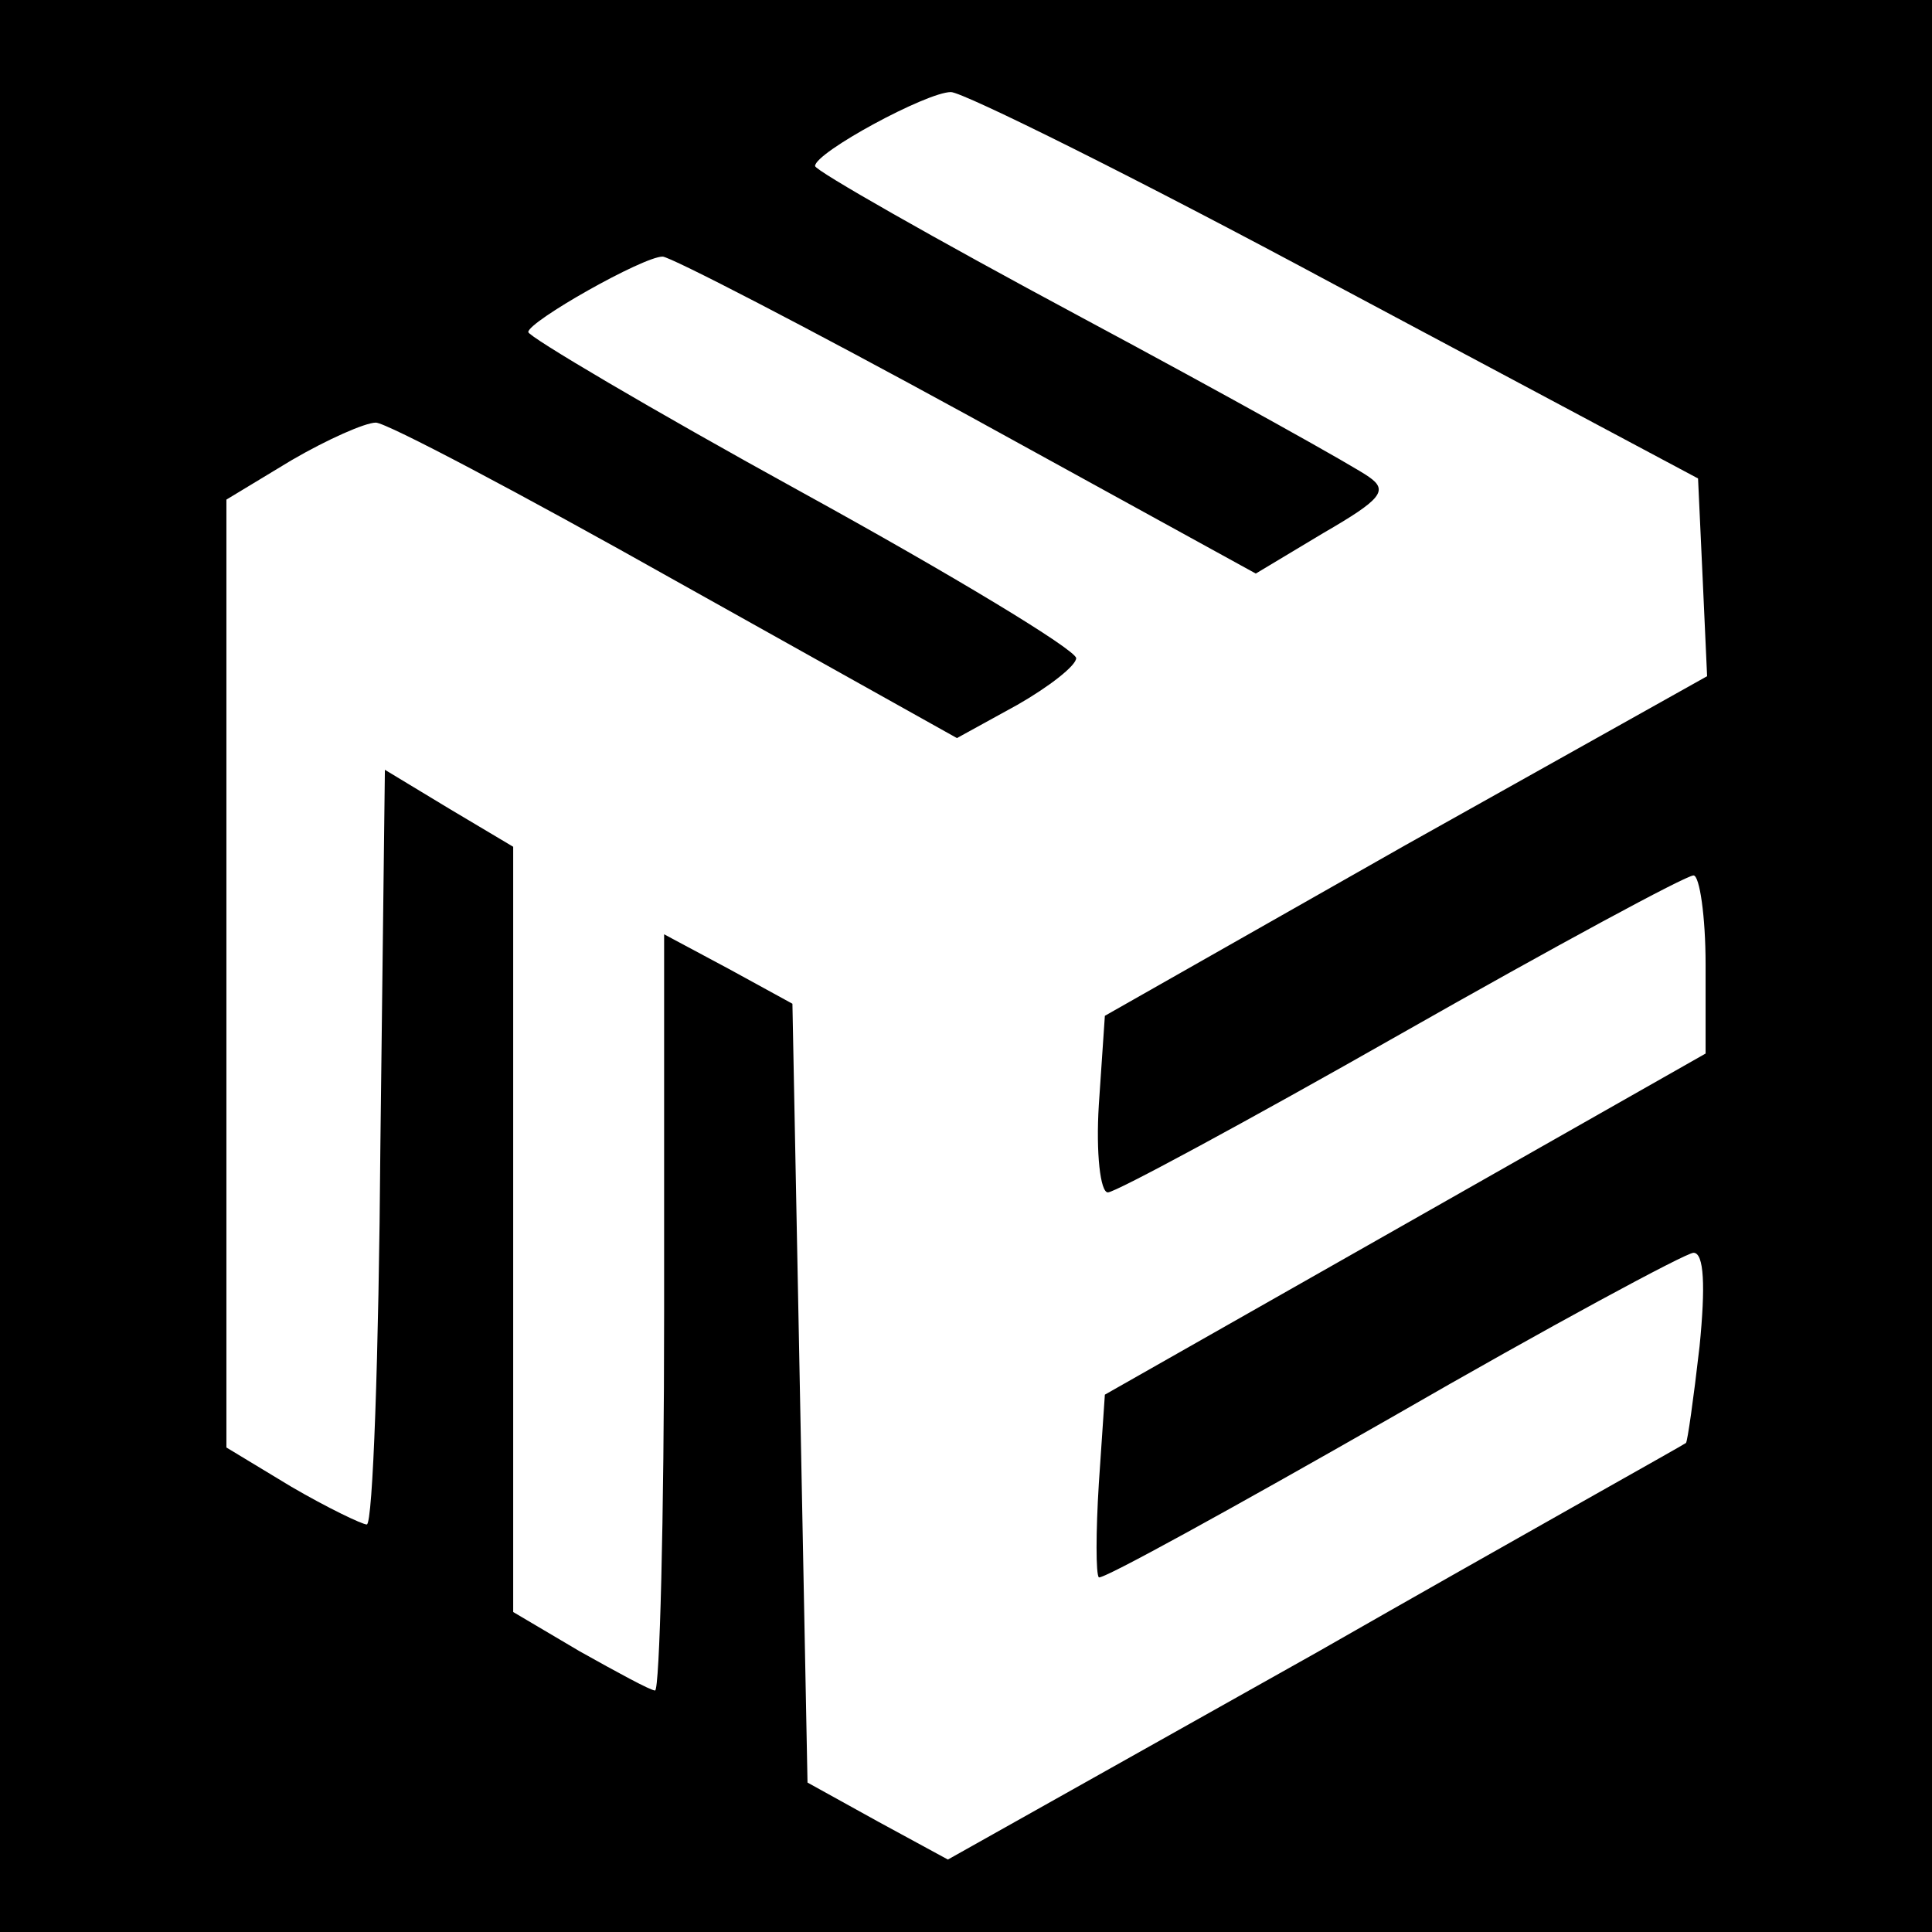
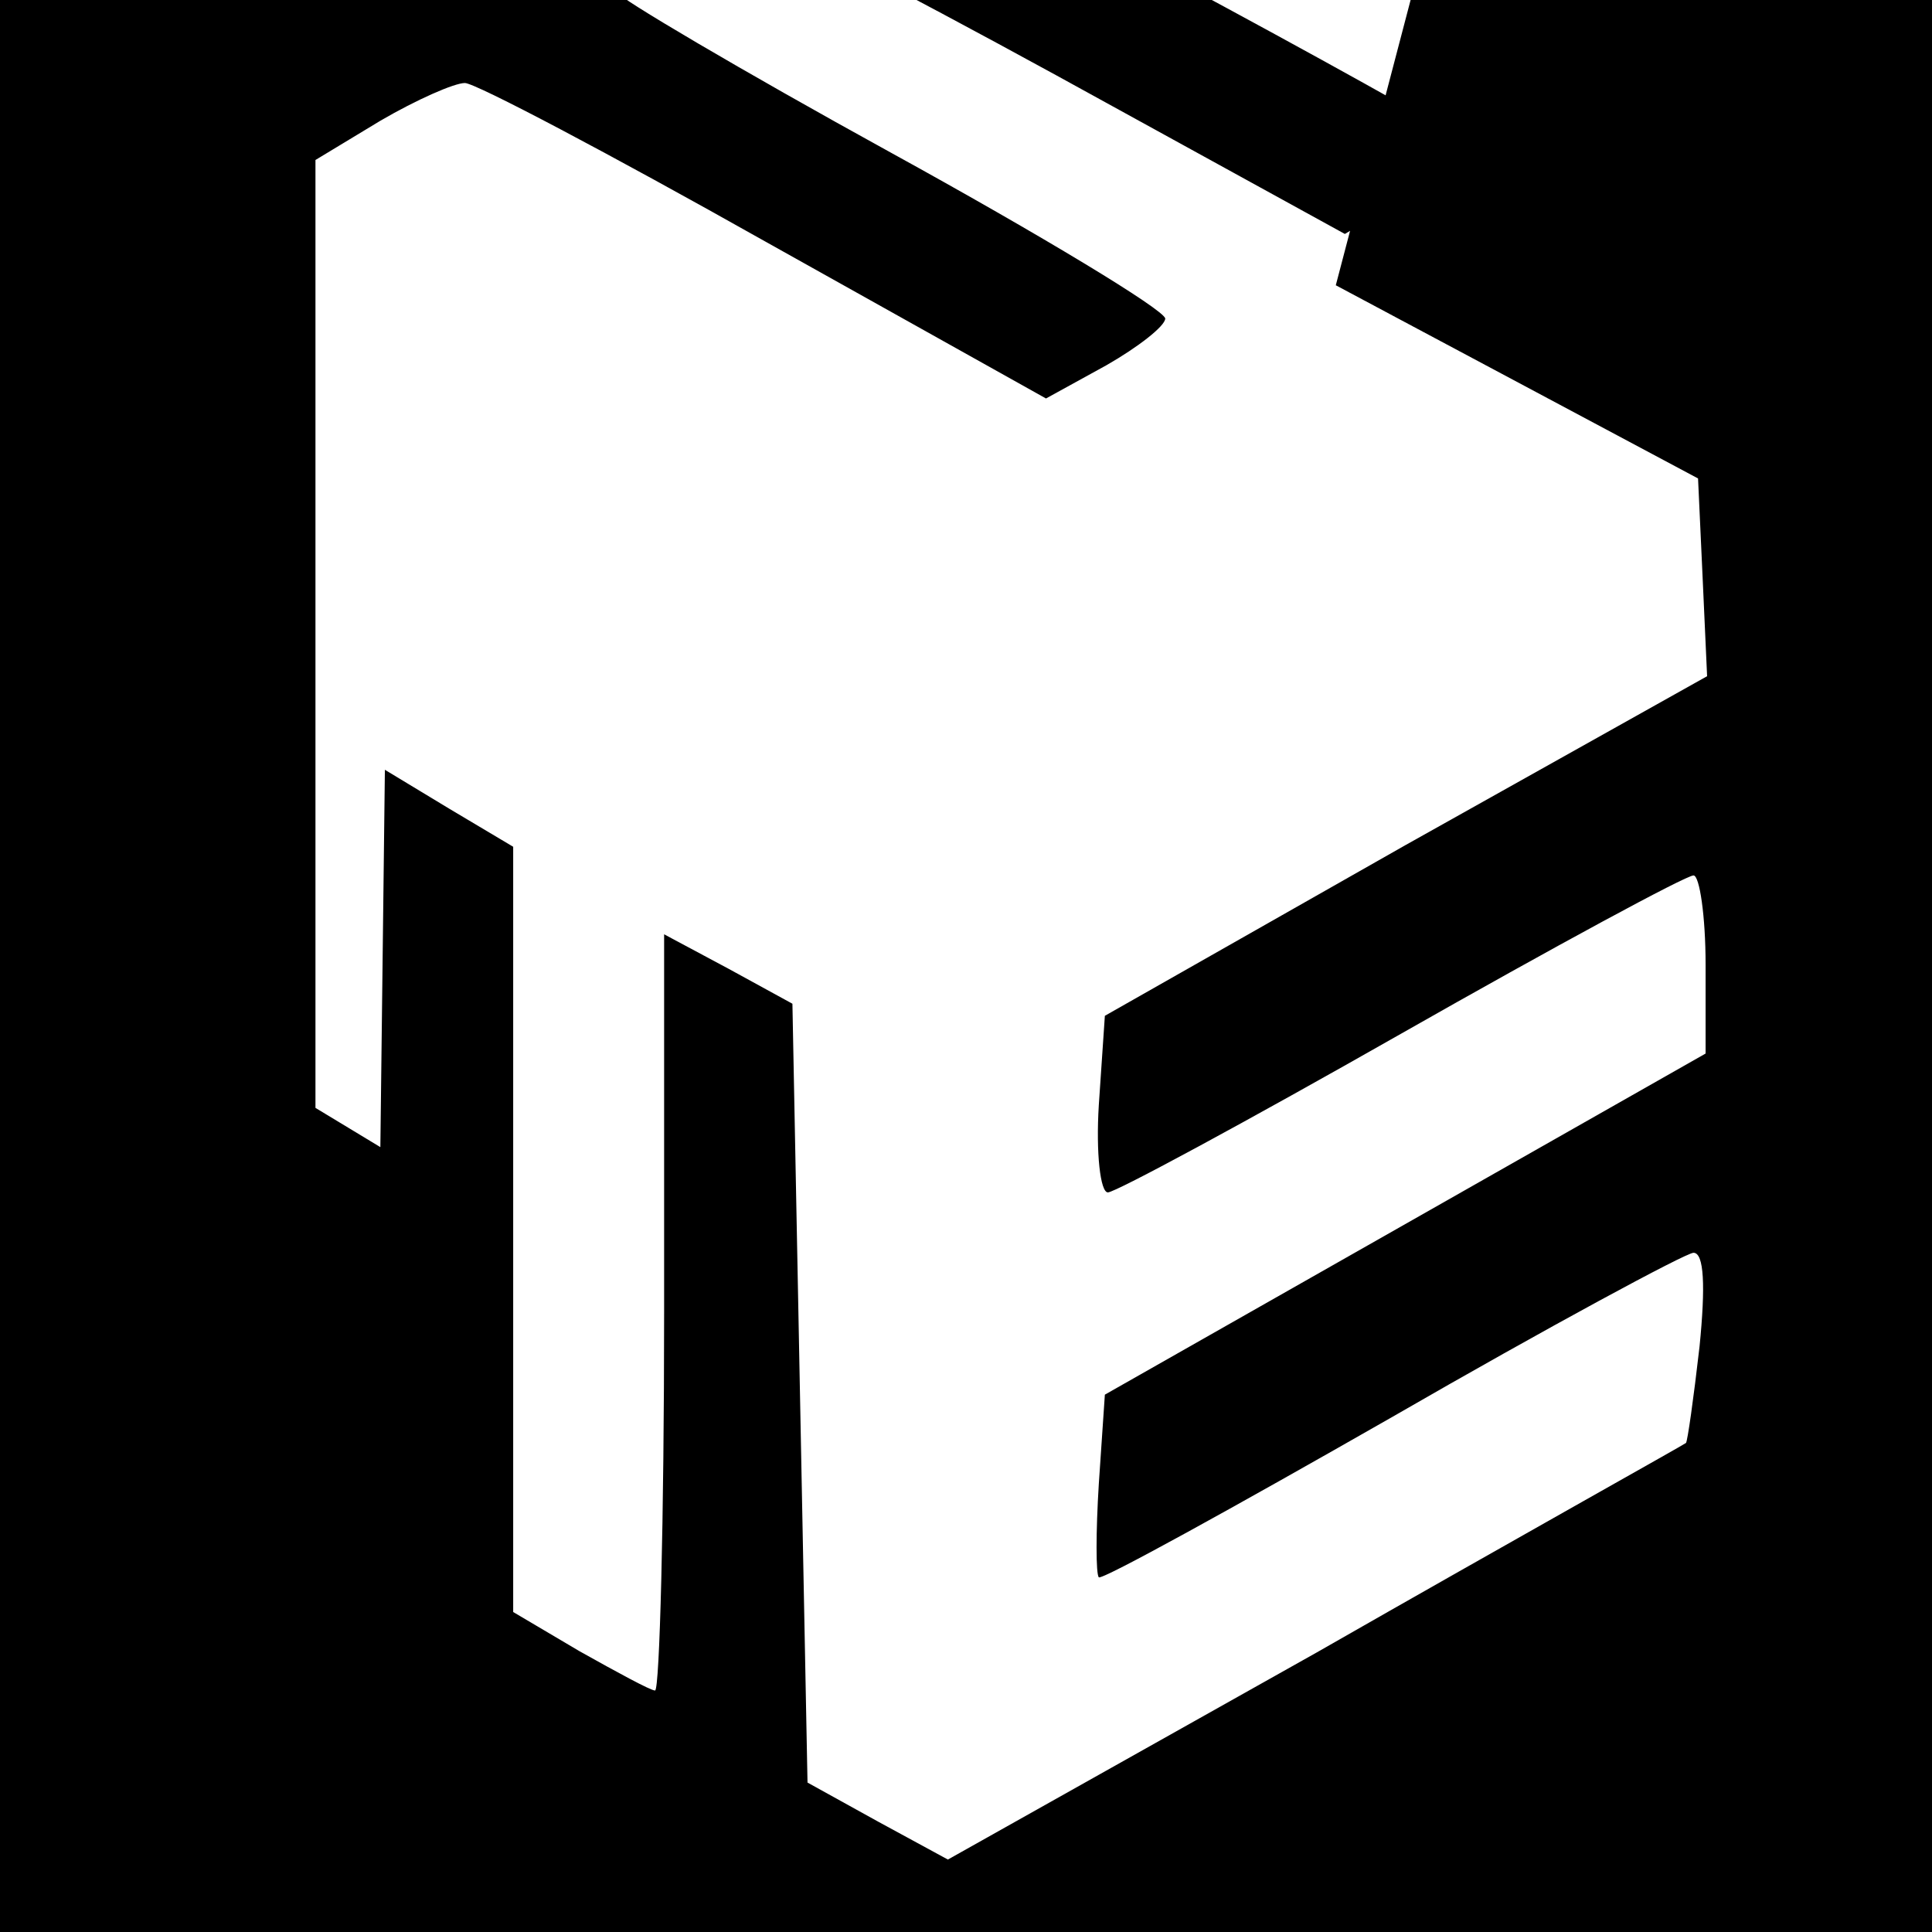
<svg xmlns="http://www.w3.org/2000/svg" version="1.0" width="128pt" height="128pt" viewBox="0 0 128 128" preserveAspectRatio="xMidYMid meet">
  <g transform="translate(0,128) scale(0.1,-0.1)" fill="#000000" stroke="none">
-     <path d="M0 640 l0 -640 640 0 640 0 0 640 0 640 -640 0 -640 0 0 -640z m885 451 l240 -128 3 -65 3 -66 -200 -112 -199 -113 -4 -59 c-2 -32 1 -58 6 -58 5 0 92 47 194 105 102 58 189 105 194 105 4 0 8 -27 8 -59 l0 -59 -199 -113 -199 -113 -4 -59 c-2 -32 -2 -60 0 -62 2 -2 89 46 194 106 104 60 195 109 200 109 7 0 8 -22 4 -62 -4 -35 -8 -63 -9 -64 -1 -1 -112 -63 -245 -139 l-244 -137 -46 25 -47 26 -5 258 -5 258 -42 23 -43 23 0 -250 c0 -138 -3 -251 -6 -251 -3 0 -25 12 -50 26 l-44 26 0 253 0 254 -42 25 -43 26 -3 -250 c-1 -138 -5 -250 -9 -250 -3 0 -26 11 -50 25 l-43 26 0 314 0 314 43 26 c24 14 49 25 56 25 7 0 96 -47 199 -105 l186 -104 40 22 c21 12 39 26 39 31 -1 6 -82 55 -182 110 -100 55 -181 103 -181 106 0 7 76 50 89 50 5 0 96 -47 202 -105 l191 -105 45 27 c38 22 43 28 30 37 -8 6 -94 54 -191 106 -97 52 -176 97 -176 100 0 9 74 49 90 49 8 0 123 -57 255 -128z" />
+     <path d="M0 640 l0 -640 640 0 640 0 0 640 0 640 -640 0 -640 0 0 -640z m885 451 l240 -128 3 -65 3 -66 -200 -112 -199 -113 -4 -59 c-2 -32 1 -58 6 -58 5 0 92 47 194 105 102 58 189 105 194 105 4 0 8 -27 8 -59 l0 -59 -199 -113 -199 -113 -4 -59 c-2 -32 -2 -60 0 -62 2 -2 89 46 194 106 104 60 195 109 200 109 7 0 8 -22 4 -62 -4 -35 -8 -63 -9 -64 -1 -1 -112 -63 -245 -139 l-244 -137 -46 25 -47 26 -5 258 -5 258 -42 23 -43 23 0 -250 c0 -138 -3 -251 -6 -251 -3 0 -25 12 -50 26 l-44 26 0 253 0 254 -42 25 -43 26 -3 -250 l-43 26 0 314 0 314 43 26 c24 14 49 25 56 25 7 0 96 -47 199 -105 l186 -104 40 22 c21 12 39 26 39 31 -1 6 -82 55 -182 110 -100 55 -181 103 -181 106 0 7 76 50 89 50 5 0 96 -47 202 -105 l191 -105 45 27 c38 22 43 28 30 37 -8 6 -94 54 -191 106 -97 52 -176 97 -176 100 0 9 74 49 90 49 8 0 123 -57 255 -128z" />
  </g>
</svg>